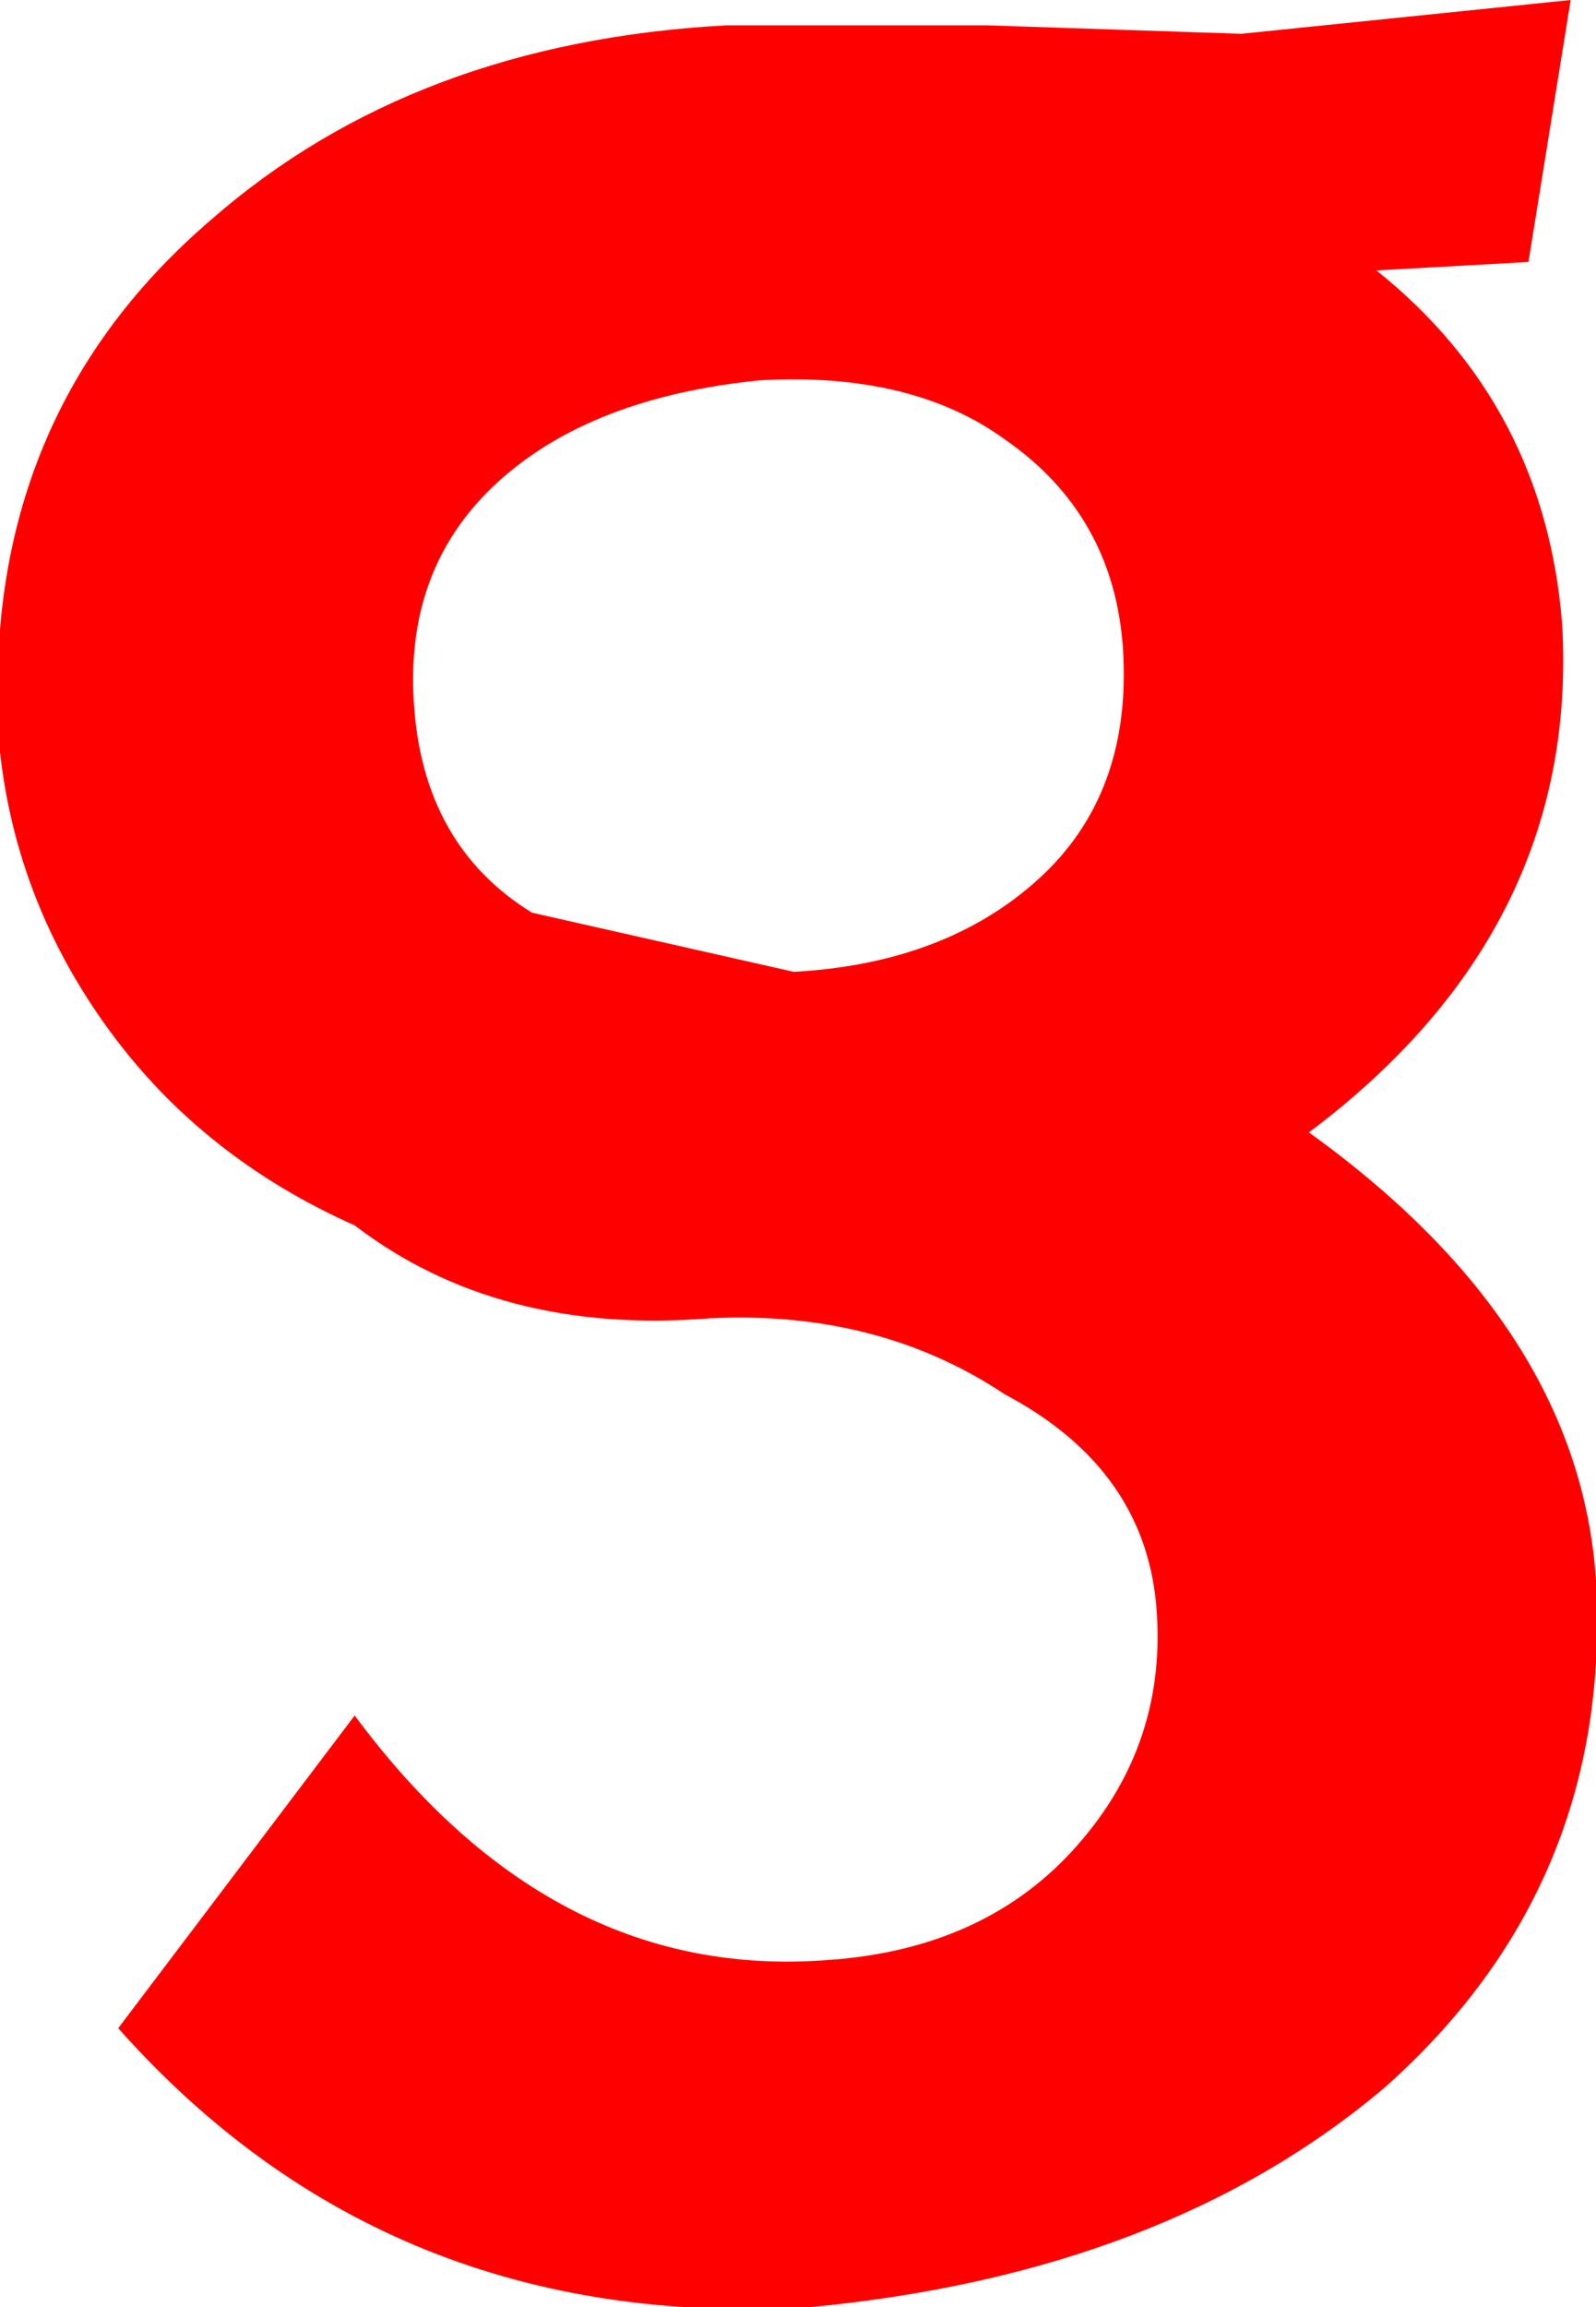
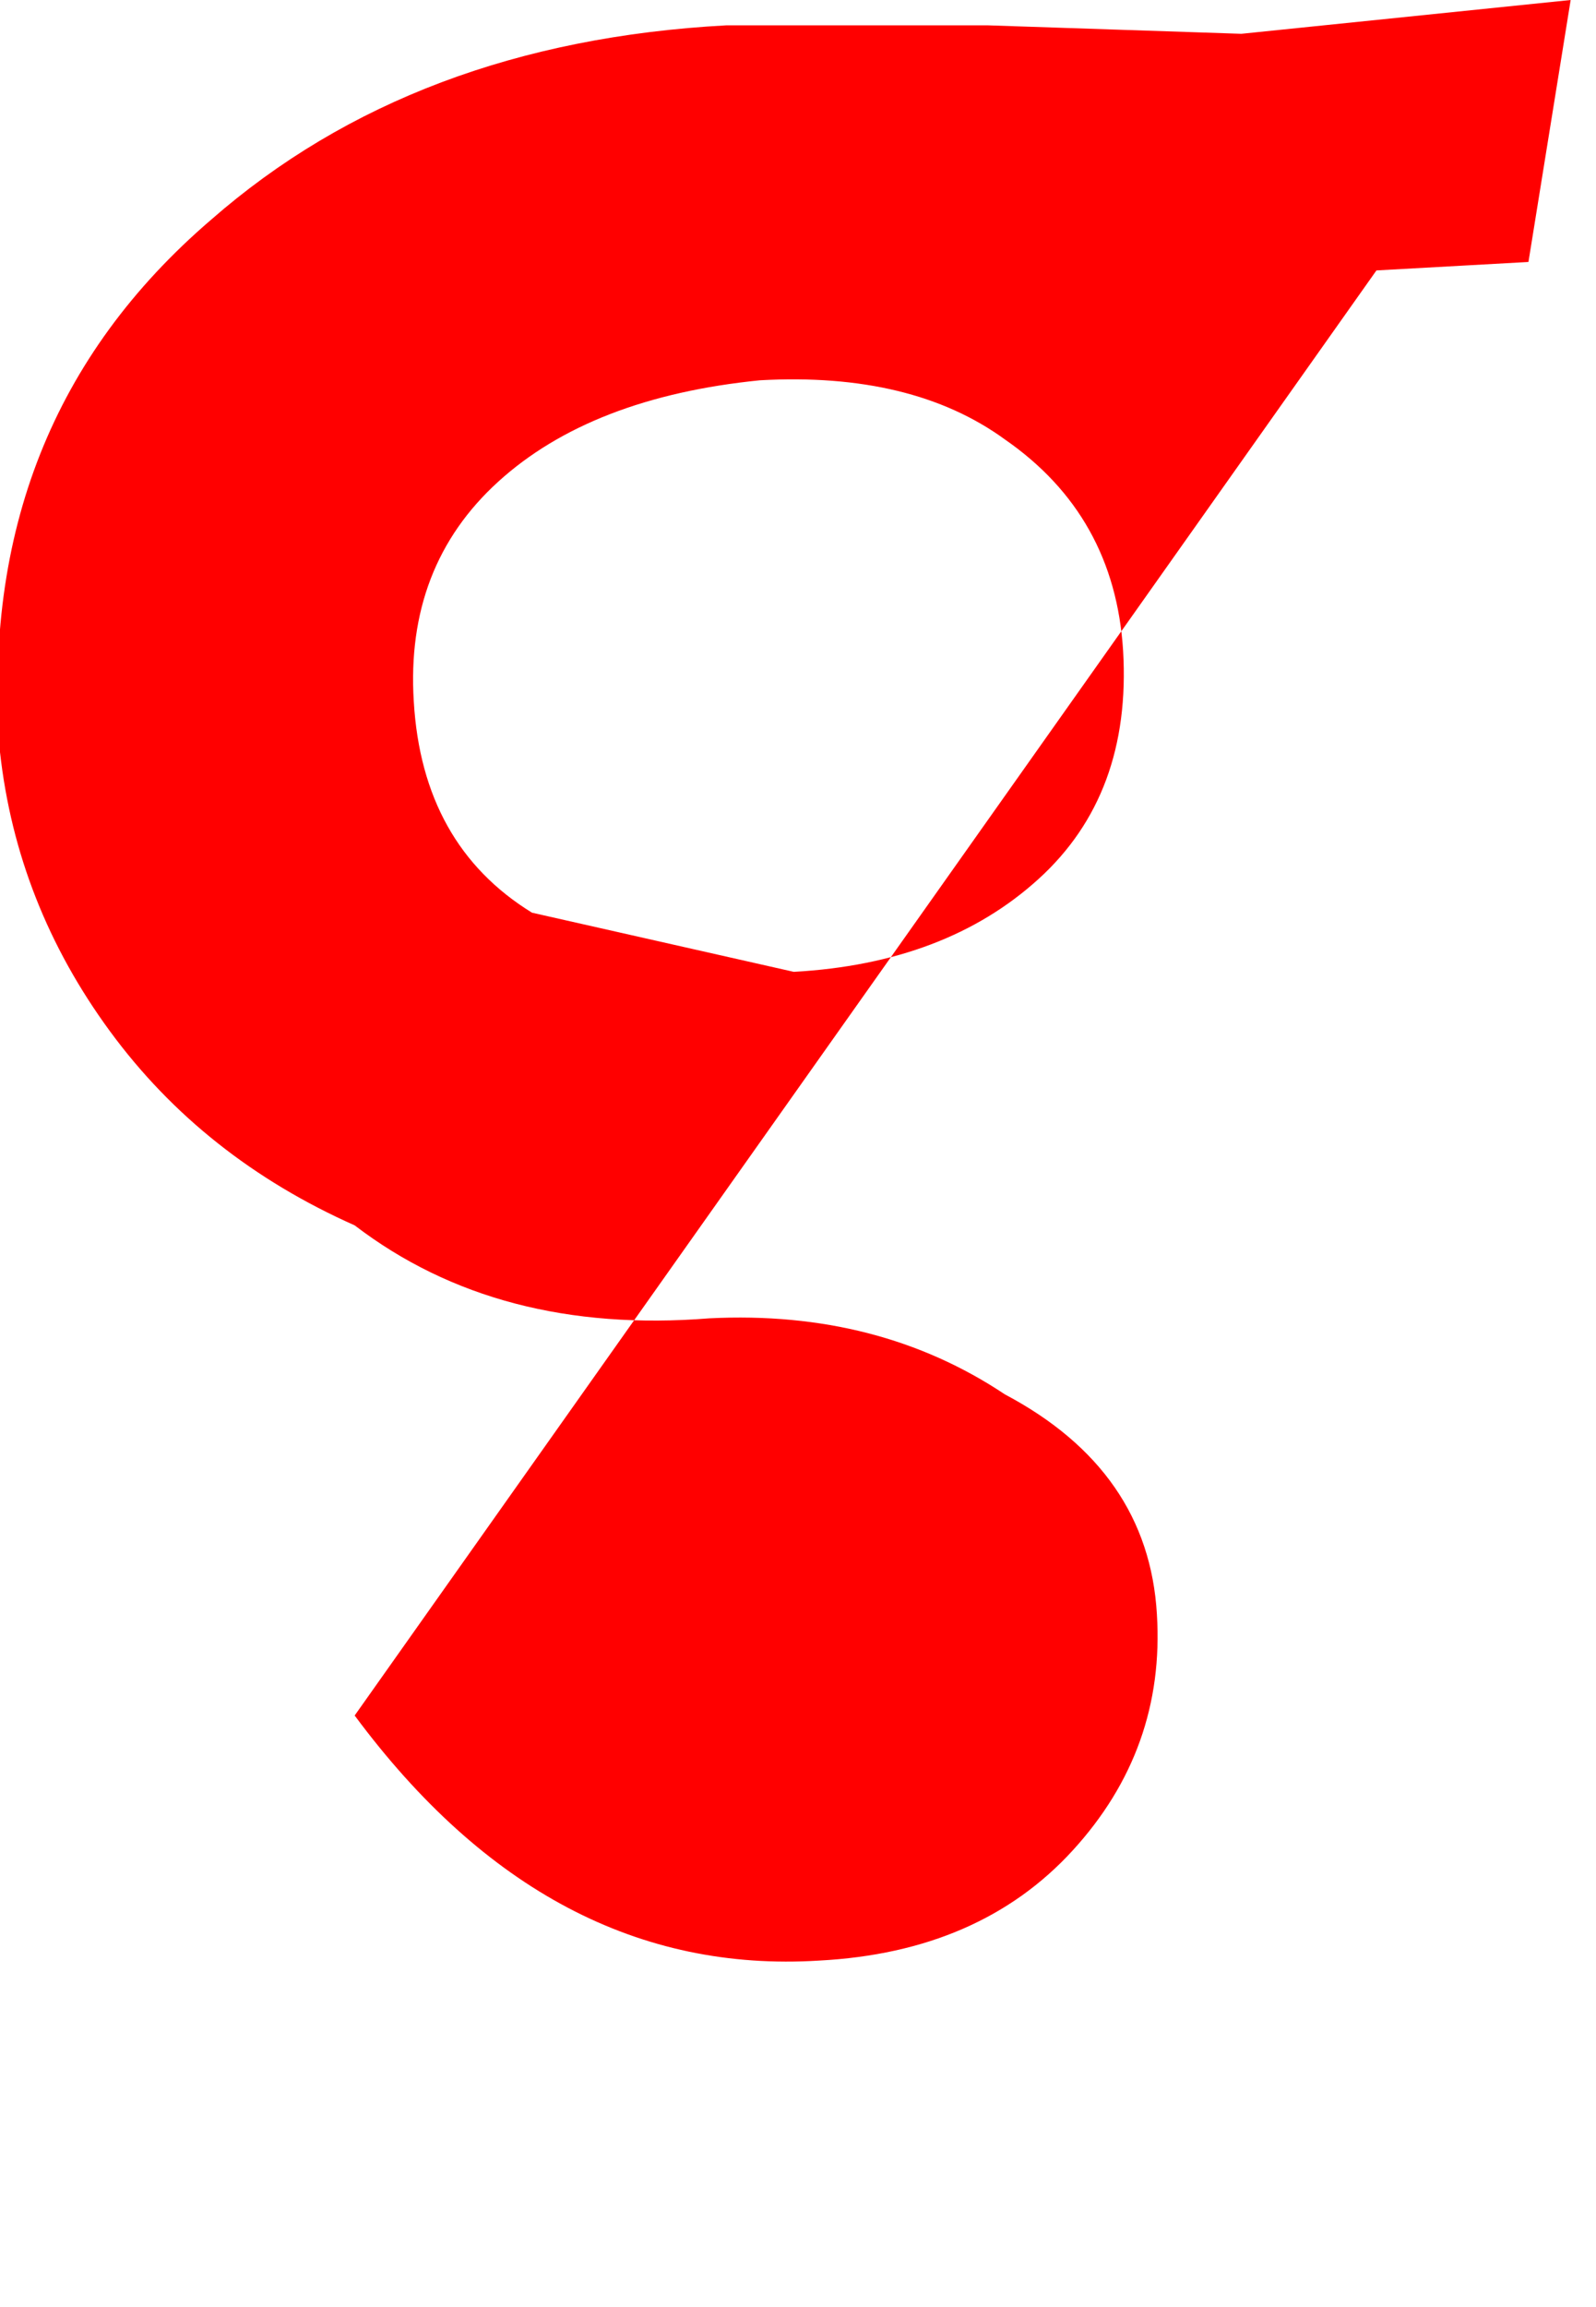
<svg xmlns="http://www.w3.org/2000/svg" height="13.65px" width="9.45px">
  <g transform="matrix(1.0, 0.0, 0.0, 1.0, -3.95, 2.3)">
-     <path d="M8.65 3.45 Q9.55 3.4 10.1 2.9 10.65 2.4 10.6 1.55 10.55 0.75 9.9 0.3 9.35 -0.1 8.45 -0.05 7.45 0.05 6.9 0.55 6.35 1.05 6.4 1.85 6.45 2.7 7.1 3.1 L8.65 3.45 M11.3 -2.1 L13.25 -2.3 13.0 -0.75 12.1 -0.7 Q13.1 0.1 13.2 1.4 13.3 3.2 11.7 4.4 13.3 5.55 13.4 7.05 13.5 8.85 12.15 10.05 10.85 11.15 8.75 11.35 6.25 11.5 4.65 9.7 L6.05 7.85 Q7.2 9.4 8.8 9.3 9.75 9.25 10.3 8.65 10.85 8.05 10.8 7.25 10.75 6.4 9.9 5.95 9.15 5.45 8.15 5.5 6.9 5.6 6.05 4.95 5.15 4.55 4.6 3.8 4.05 3.05 3.95 2.15 3.8 0.2 5.2 -1.0 6.4 -2.05 8.25 -2.15 L9.8 -2.15 11.3 -2.1" fill="#ff0000" fill-rule="evenodd" stroke="none" />
+     <path d="M8.65 3.45 Q9.55 3.4 10.1 2.9 10.65 2.4 10.6 1.55 10.55 0.75 9.9 0.3 9.35 -0.1 8.45 -0.05 7.45 0.05 6.9 0.55 6.35 1.05 6.4 1.85 6.45 2.7 7.1 3.1 L8.65 3.45 M11.3 -2.1 L13.25 -2.3 13.0 -0.75 12.1 -0.7 L6.05 7.85 Q7.2 9.4 8.8 9.3 9.75 9.25 10.3 8.65 10.85 8.05 10.8 7.25 10.75 6.4 9.9 5.95 9.15 5.45 8.15 5.5 6.9 5.6 6.05 4.95 5.15 4.55 4.6 3.8 4.05 3.05 3.95 2.15 3.8 0.2 5.2 -1.0 6.4 -2.05 8.25 -2.15 L9.8 -2.15 11.3 -2.1" fill="#ff0000" fill-rule="evenodd" stroke="none" />
  </g>
</svg>